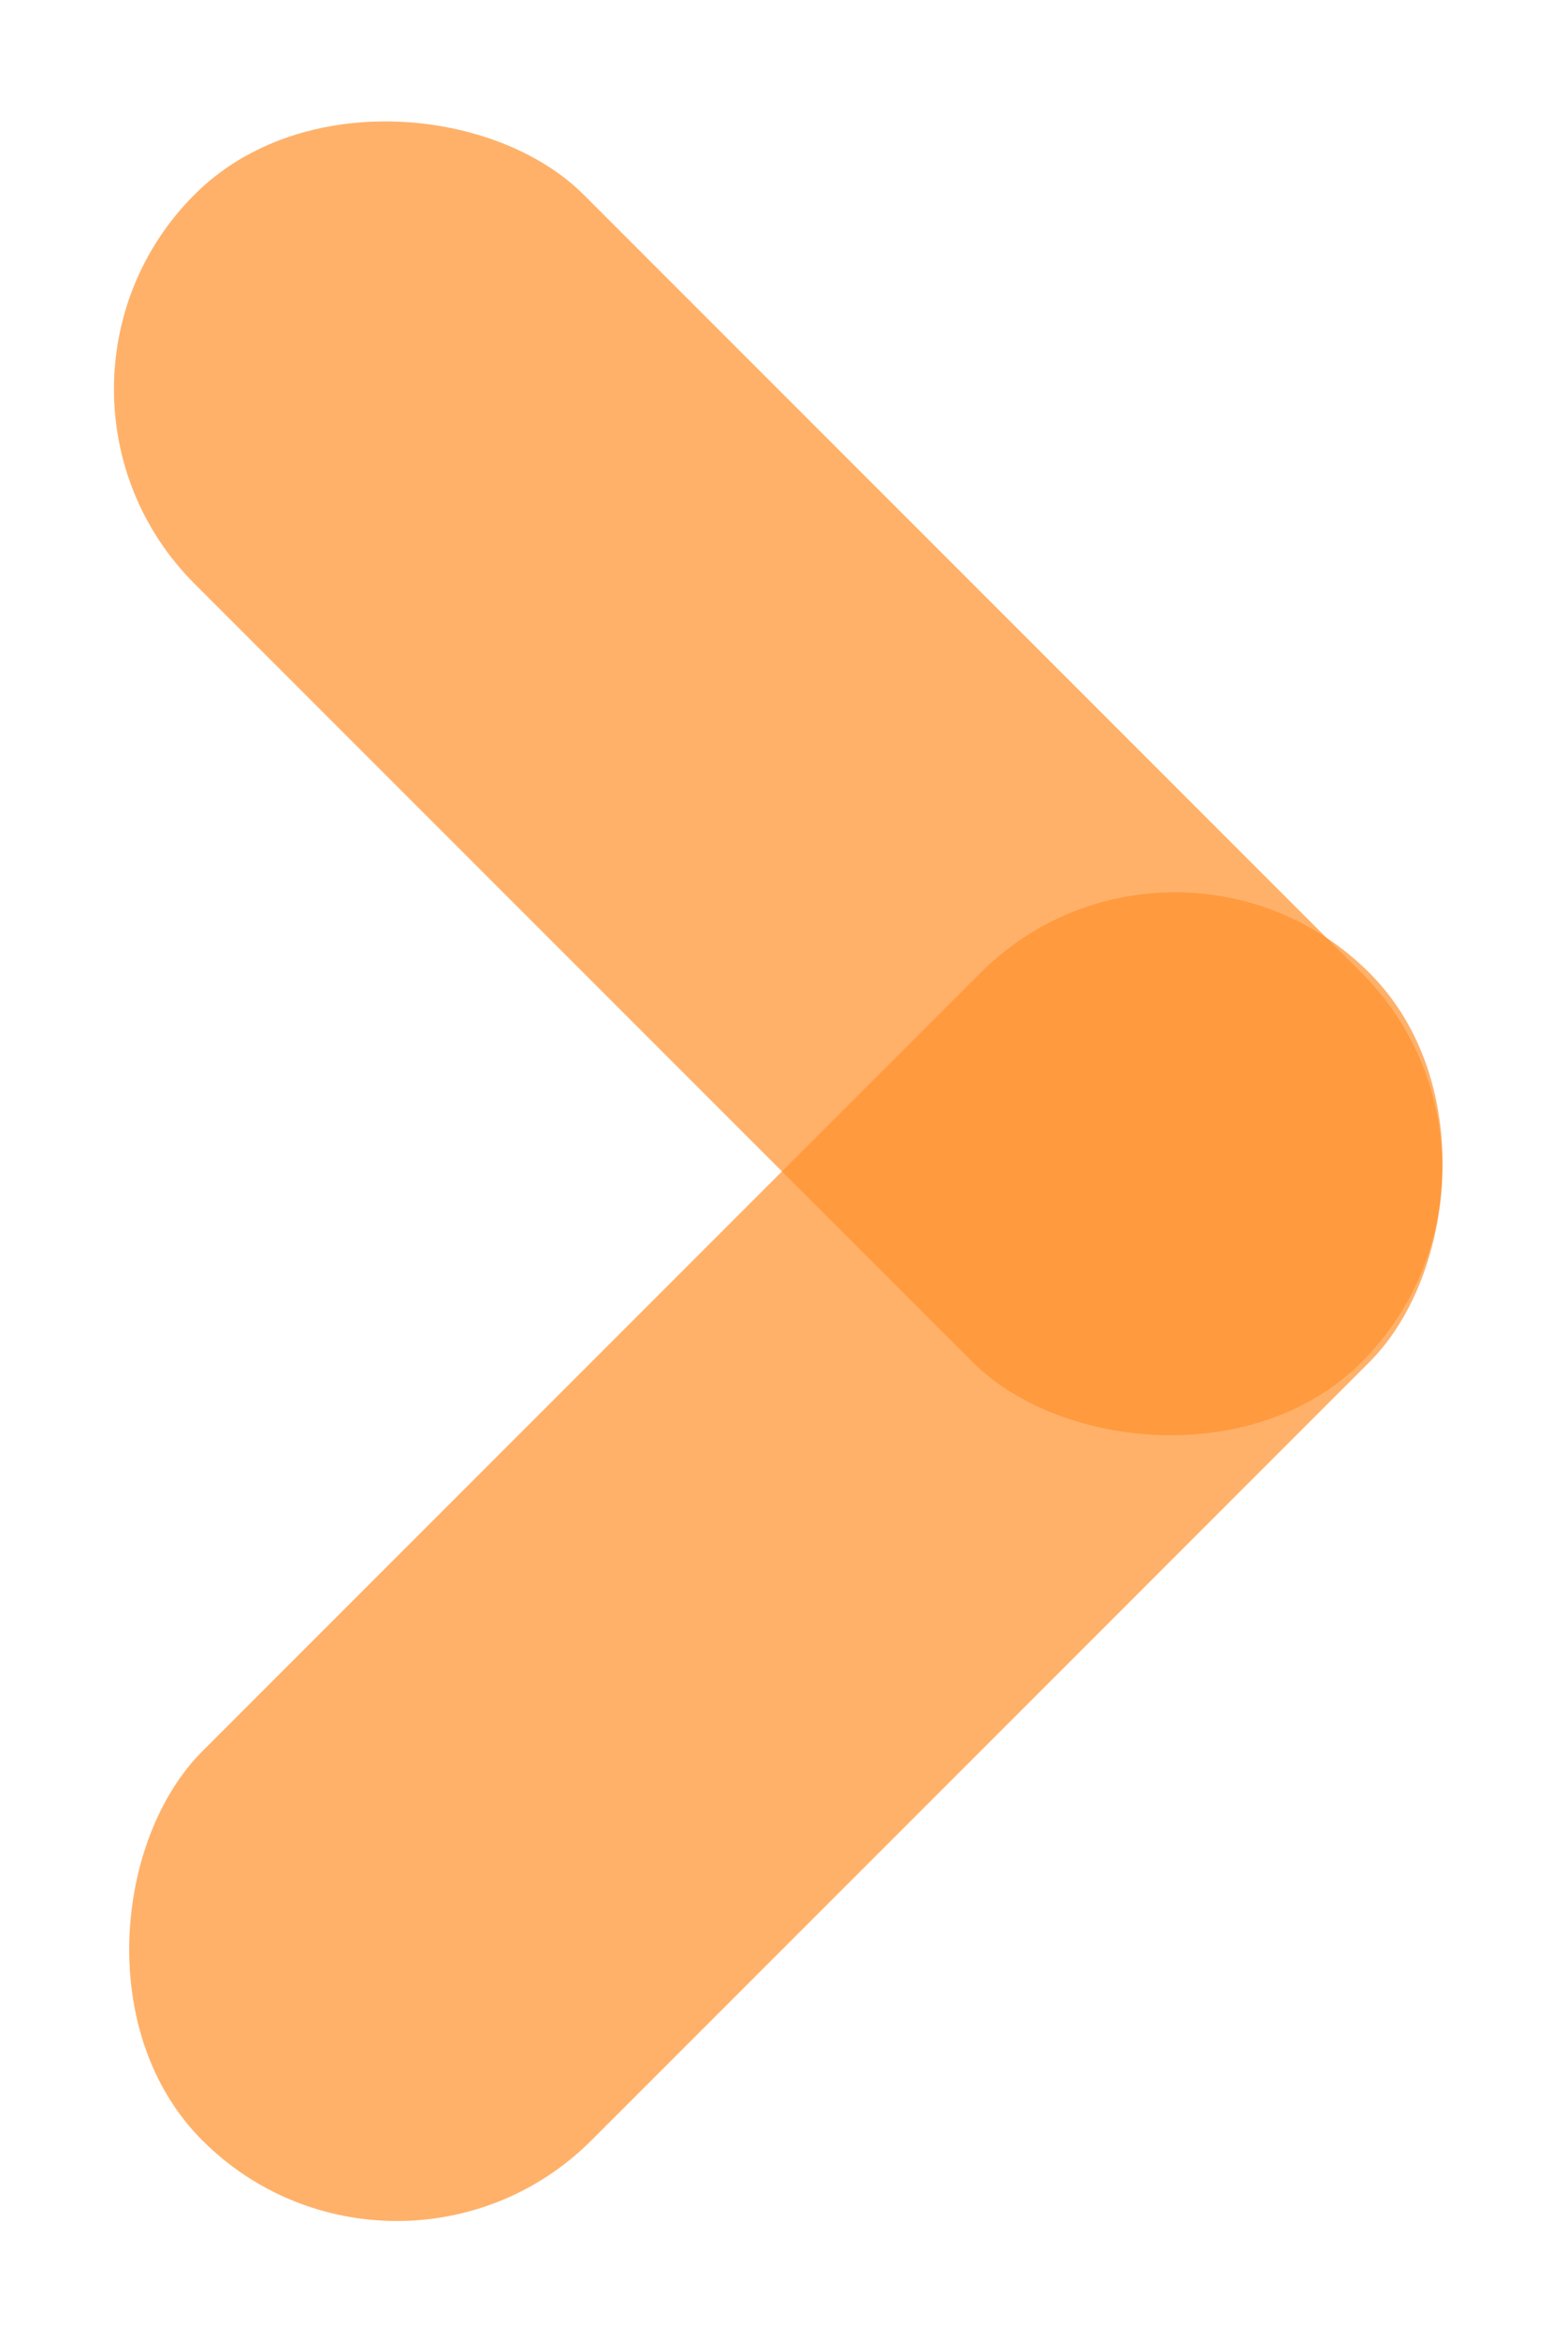
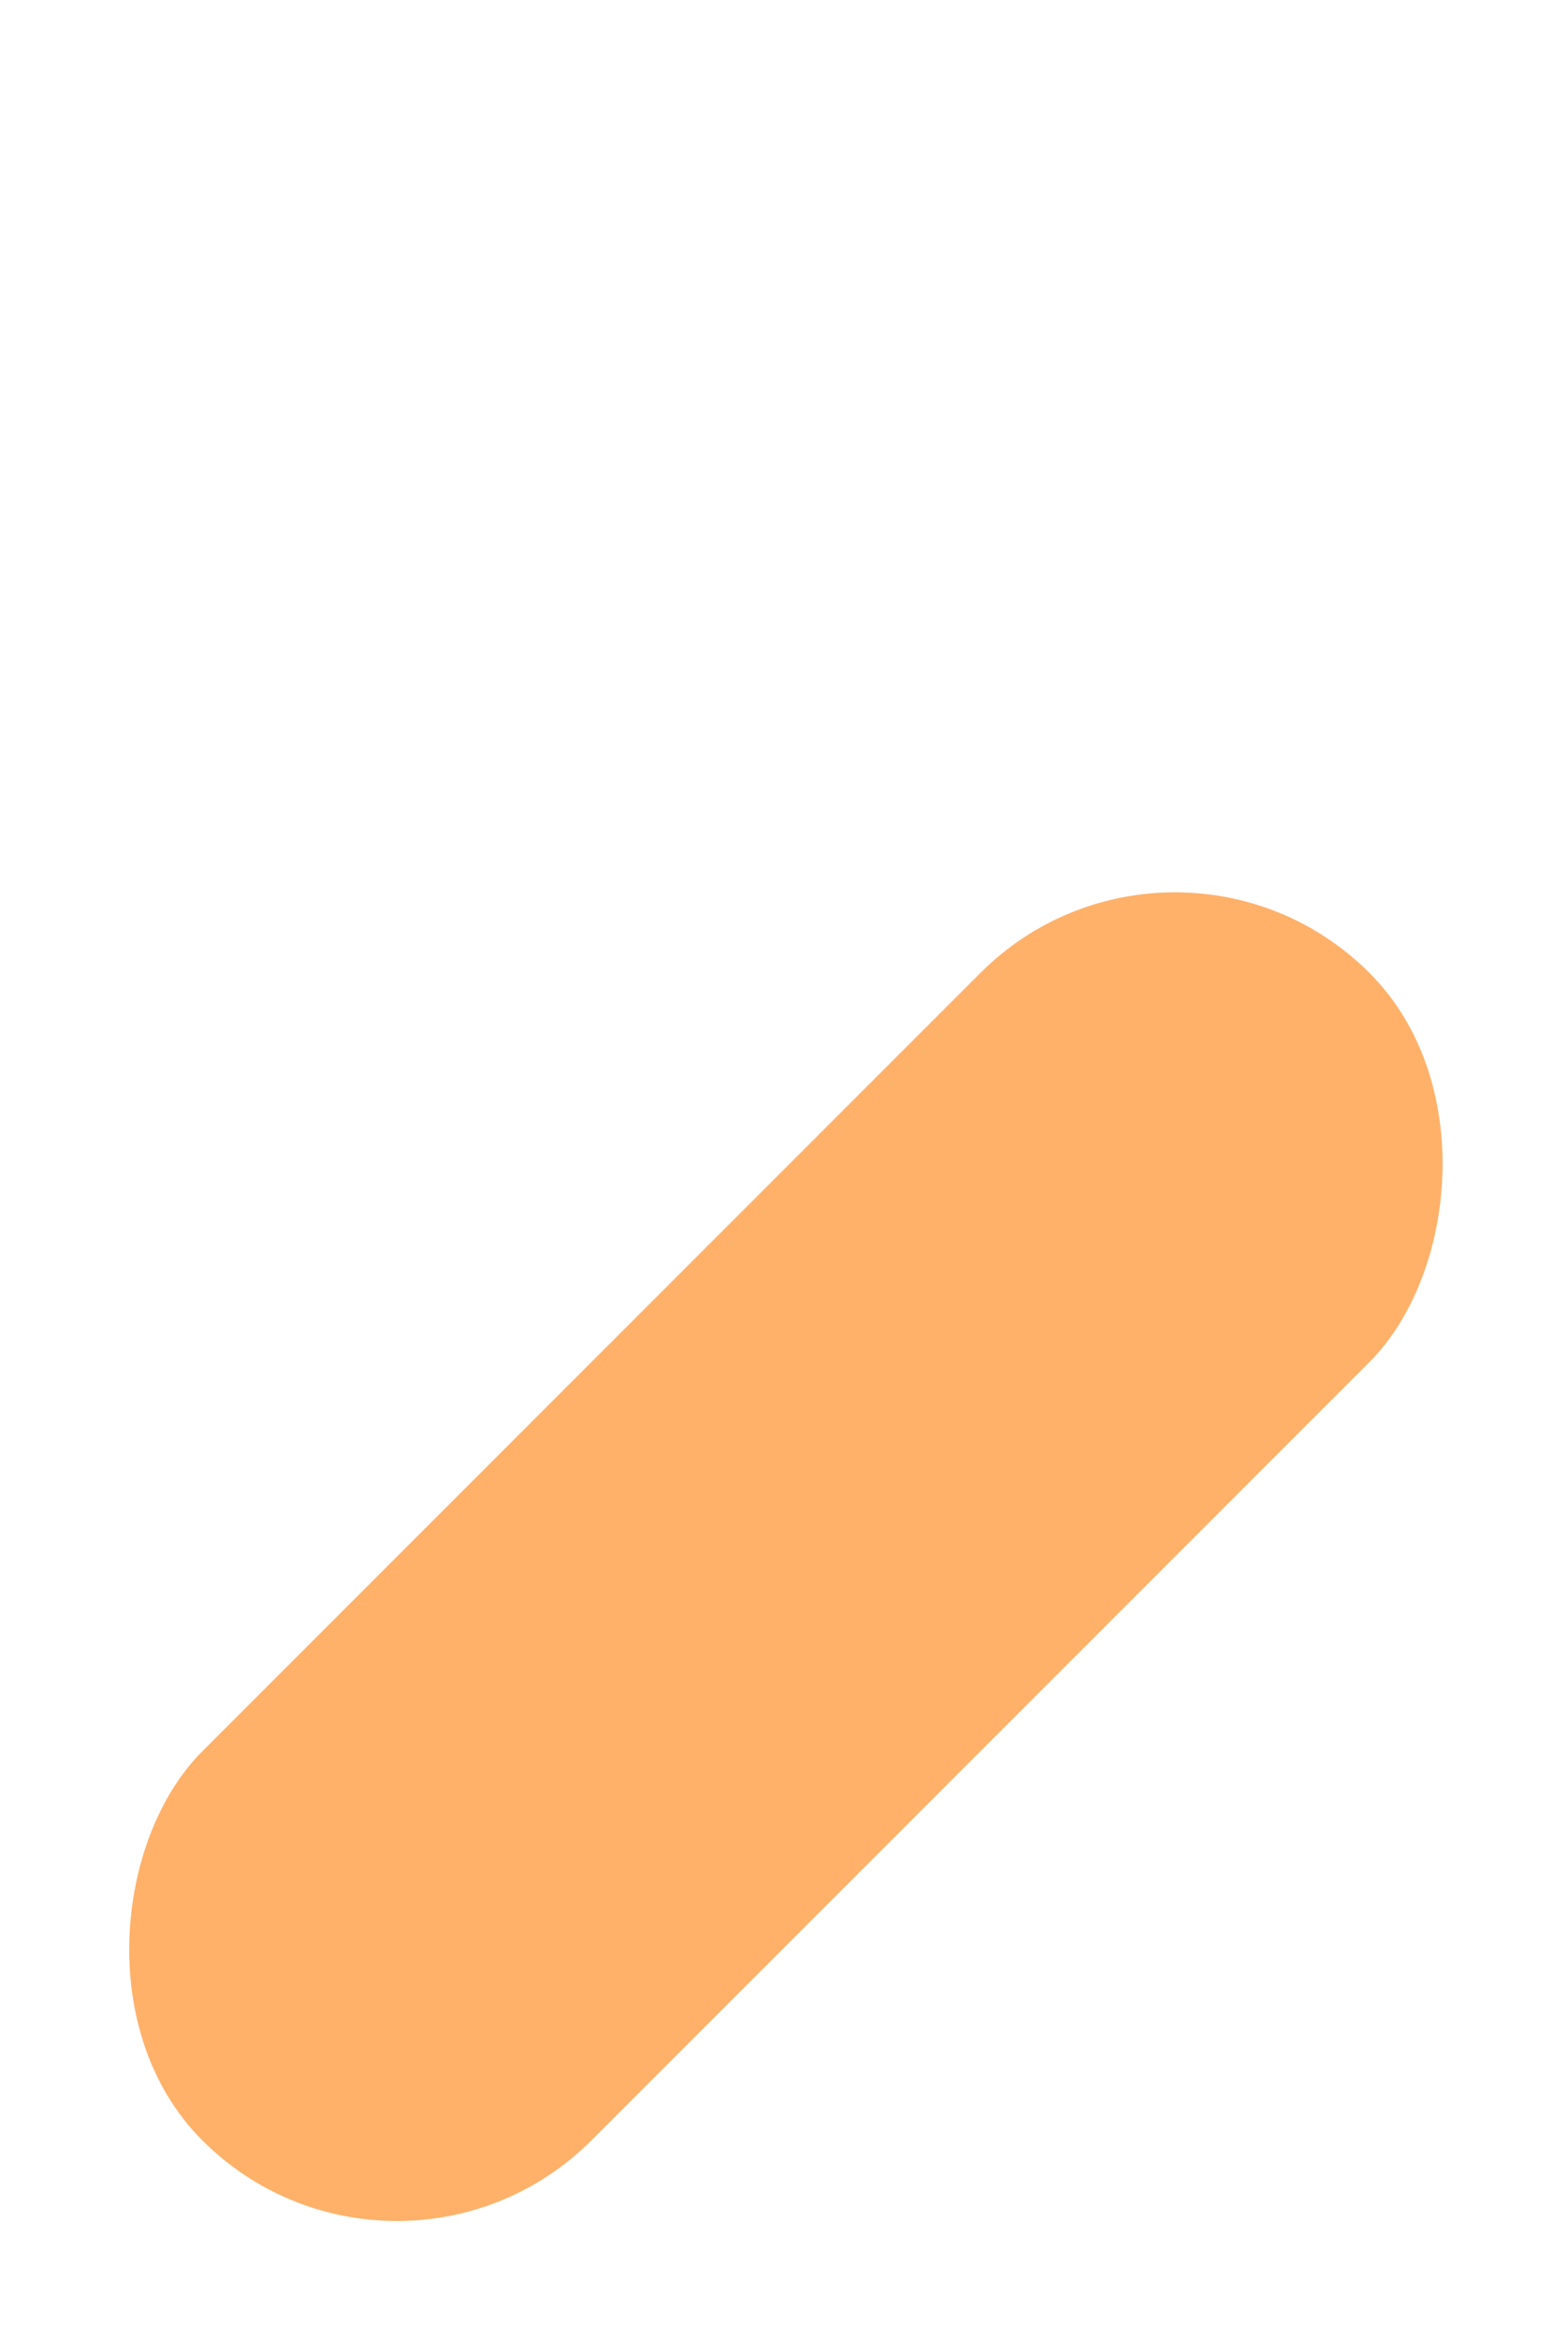
<svg xmlns="http://www.w3.org/2000/svg" width="57" height="85" viewBox="0 0 57 85" fill="none">
-   <rect opacity="0.7" y="14.142" width="20" height="60" rx="10" transform="rotate(-45 0 14.142)" fill="#FF912C" />
  <rect opacity="0.7" x="42.711" y="28.284" width="20" height="60" rx="10" transform="rotate(45 42.711 28.284)" fill="#FF912C" />
</svg>